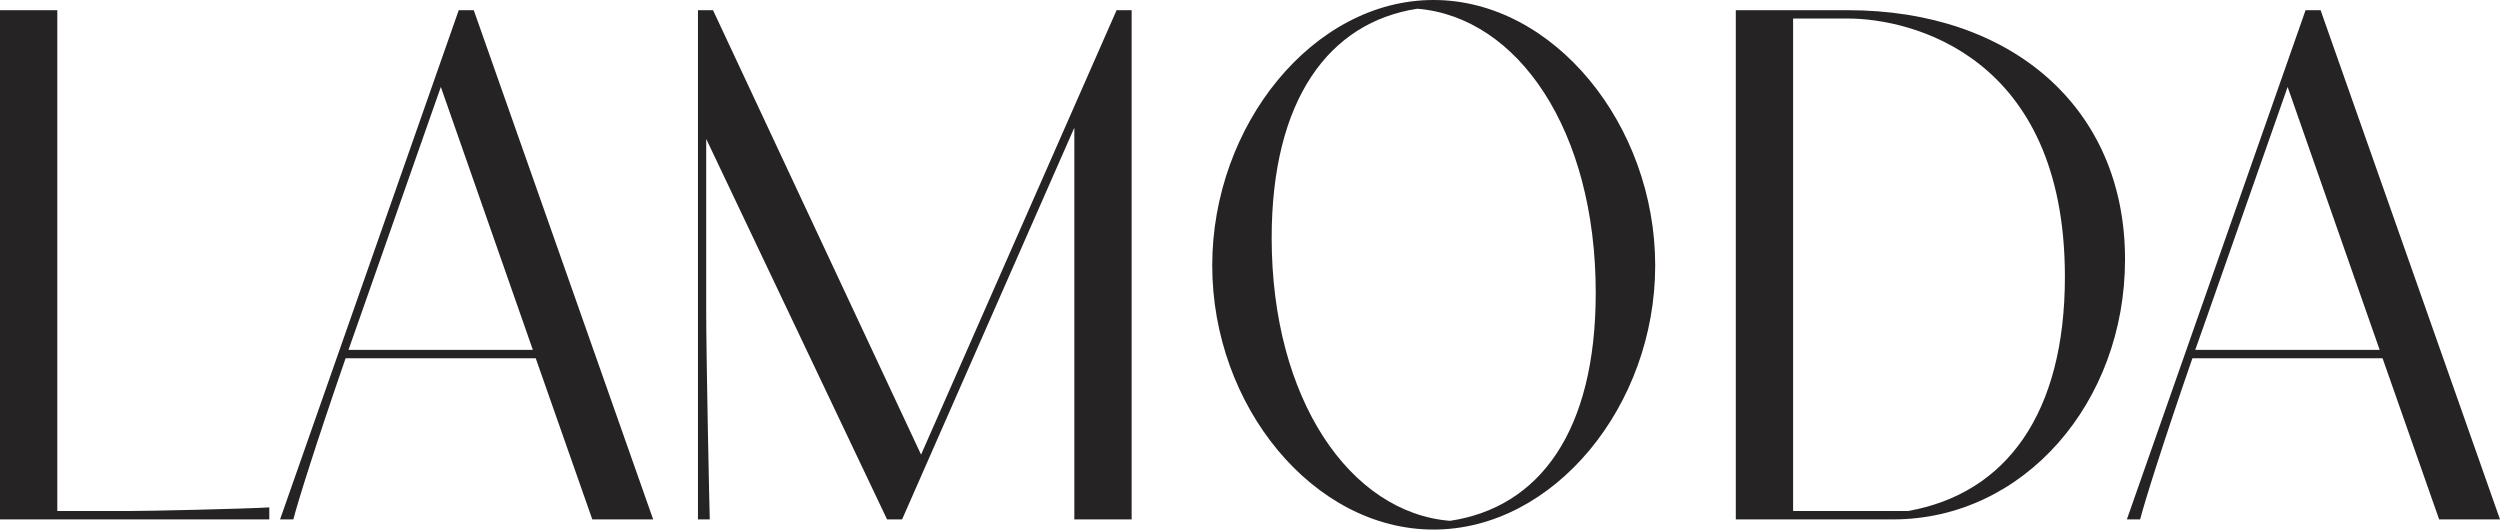
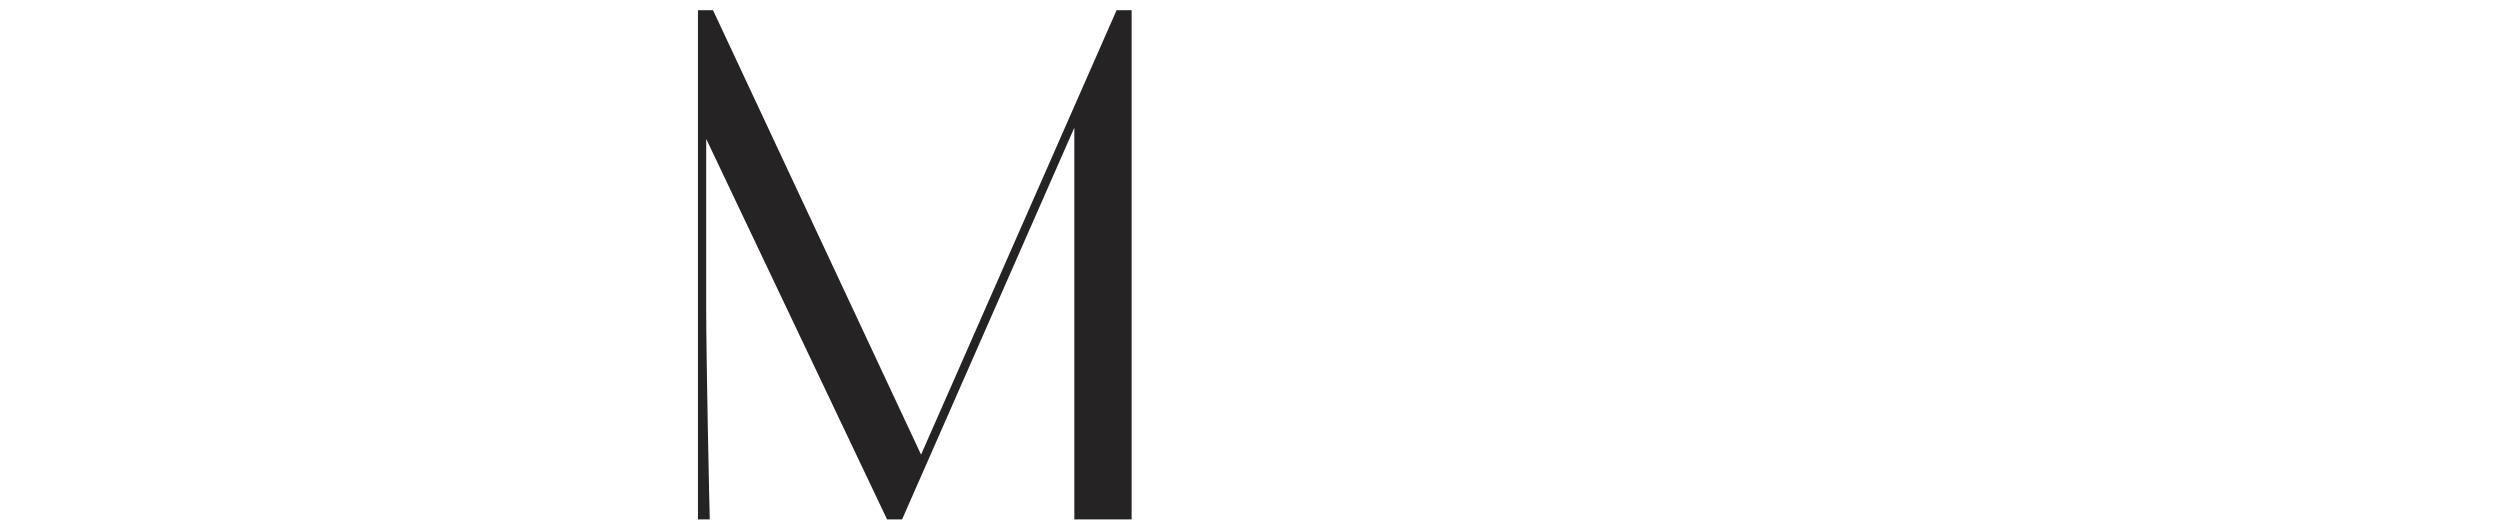
<svg xmlns="http://www.w3.org/2000/svg" id="Layer_1" viewBox="0 0 750 158.87">
  <defs>
    <style>.cls-1{fill:#252323;stroke-width:0px;}</style>
  </defs>
-   <path class="cls-1" d="m0,3.06h17.19v150.25h20.63c7.2,0,35.24-.65,42.97-1.09v3.6H0V3.06Z" />
-   <path class="cls-1" d="m159.86,104.97l-27.61-78.89-24.17,68.85-3.54,10.04h55.33Zm.86,2.51h-57.04c-8.92,25.75-14.4,43.32-15.68,48.34h-3.98L137.62,3.06h4.51l53.82,152.76h-18.26l-16.97-48.34Z" />
  <path class="cls-1" d="m211.86,41.68v50.85c0,15.71.97,60.12,1.07,63.28h-3.54V3.05h4.51l62.42,133.34L334.98,3.05h4.51v152.76h-17.19V38.3l-51.67,117.52h-4.51l-54.25-114.13Z" />
-   <path class="cls-1" d="m435,156.25c26.86-4.04,43.72-26.84,43.72-68.41,0-48.88-23.42-82.71-53.5-85.22-26.53,4.04-43.72,27.28-43.72,68.74,0,48.55,23.64,82.49,53.5,84.89m-71.33-76.6c0-42.12,30.29-79.65,66.39-79.65s66.5,37.53,66.5,79.65-30.4,79.22-66.5,79.22-66.39-37.1-66.39-79.22" />
-   <path class="cls-1" d="m572.41,153.3c29.54-5.24,47.06-29.35,47.06-70.27,0-66.56-46.41-77.47-65.1-77.47h-16.44v147.74h34.48ZM520.74,3.06h33.62c49.1,0,83.15,29.24,83.15,74.74,0,42.88-30.29,78.02-69.61,78.02h-47.16V3.06Z" />
-   <path class="cls-1" d="m713.9,104.97l-27.61-78.89-24.17,68.85-3.55,10.04h55.33Zm.86,2.51h-57.04c-8.92,25.75-14.4,43.32-15.68,48.34h-3.98L691.67,3.06h4.51l53.82,152.76h-18.26l-16.97-48.34Z" />
</svg>